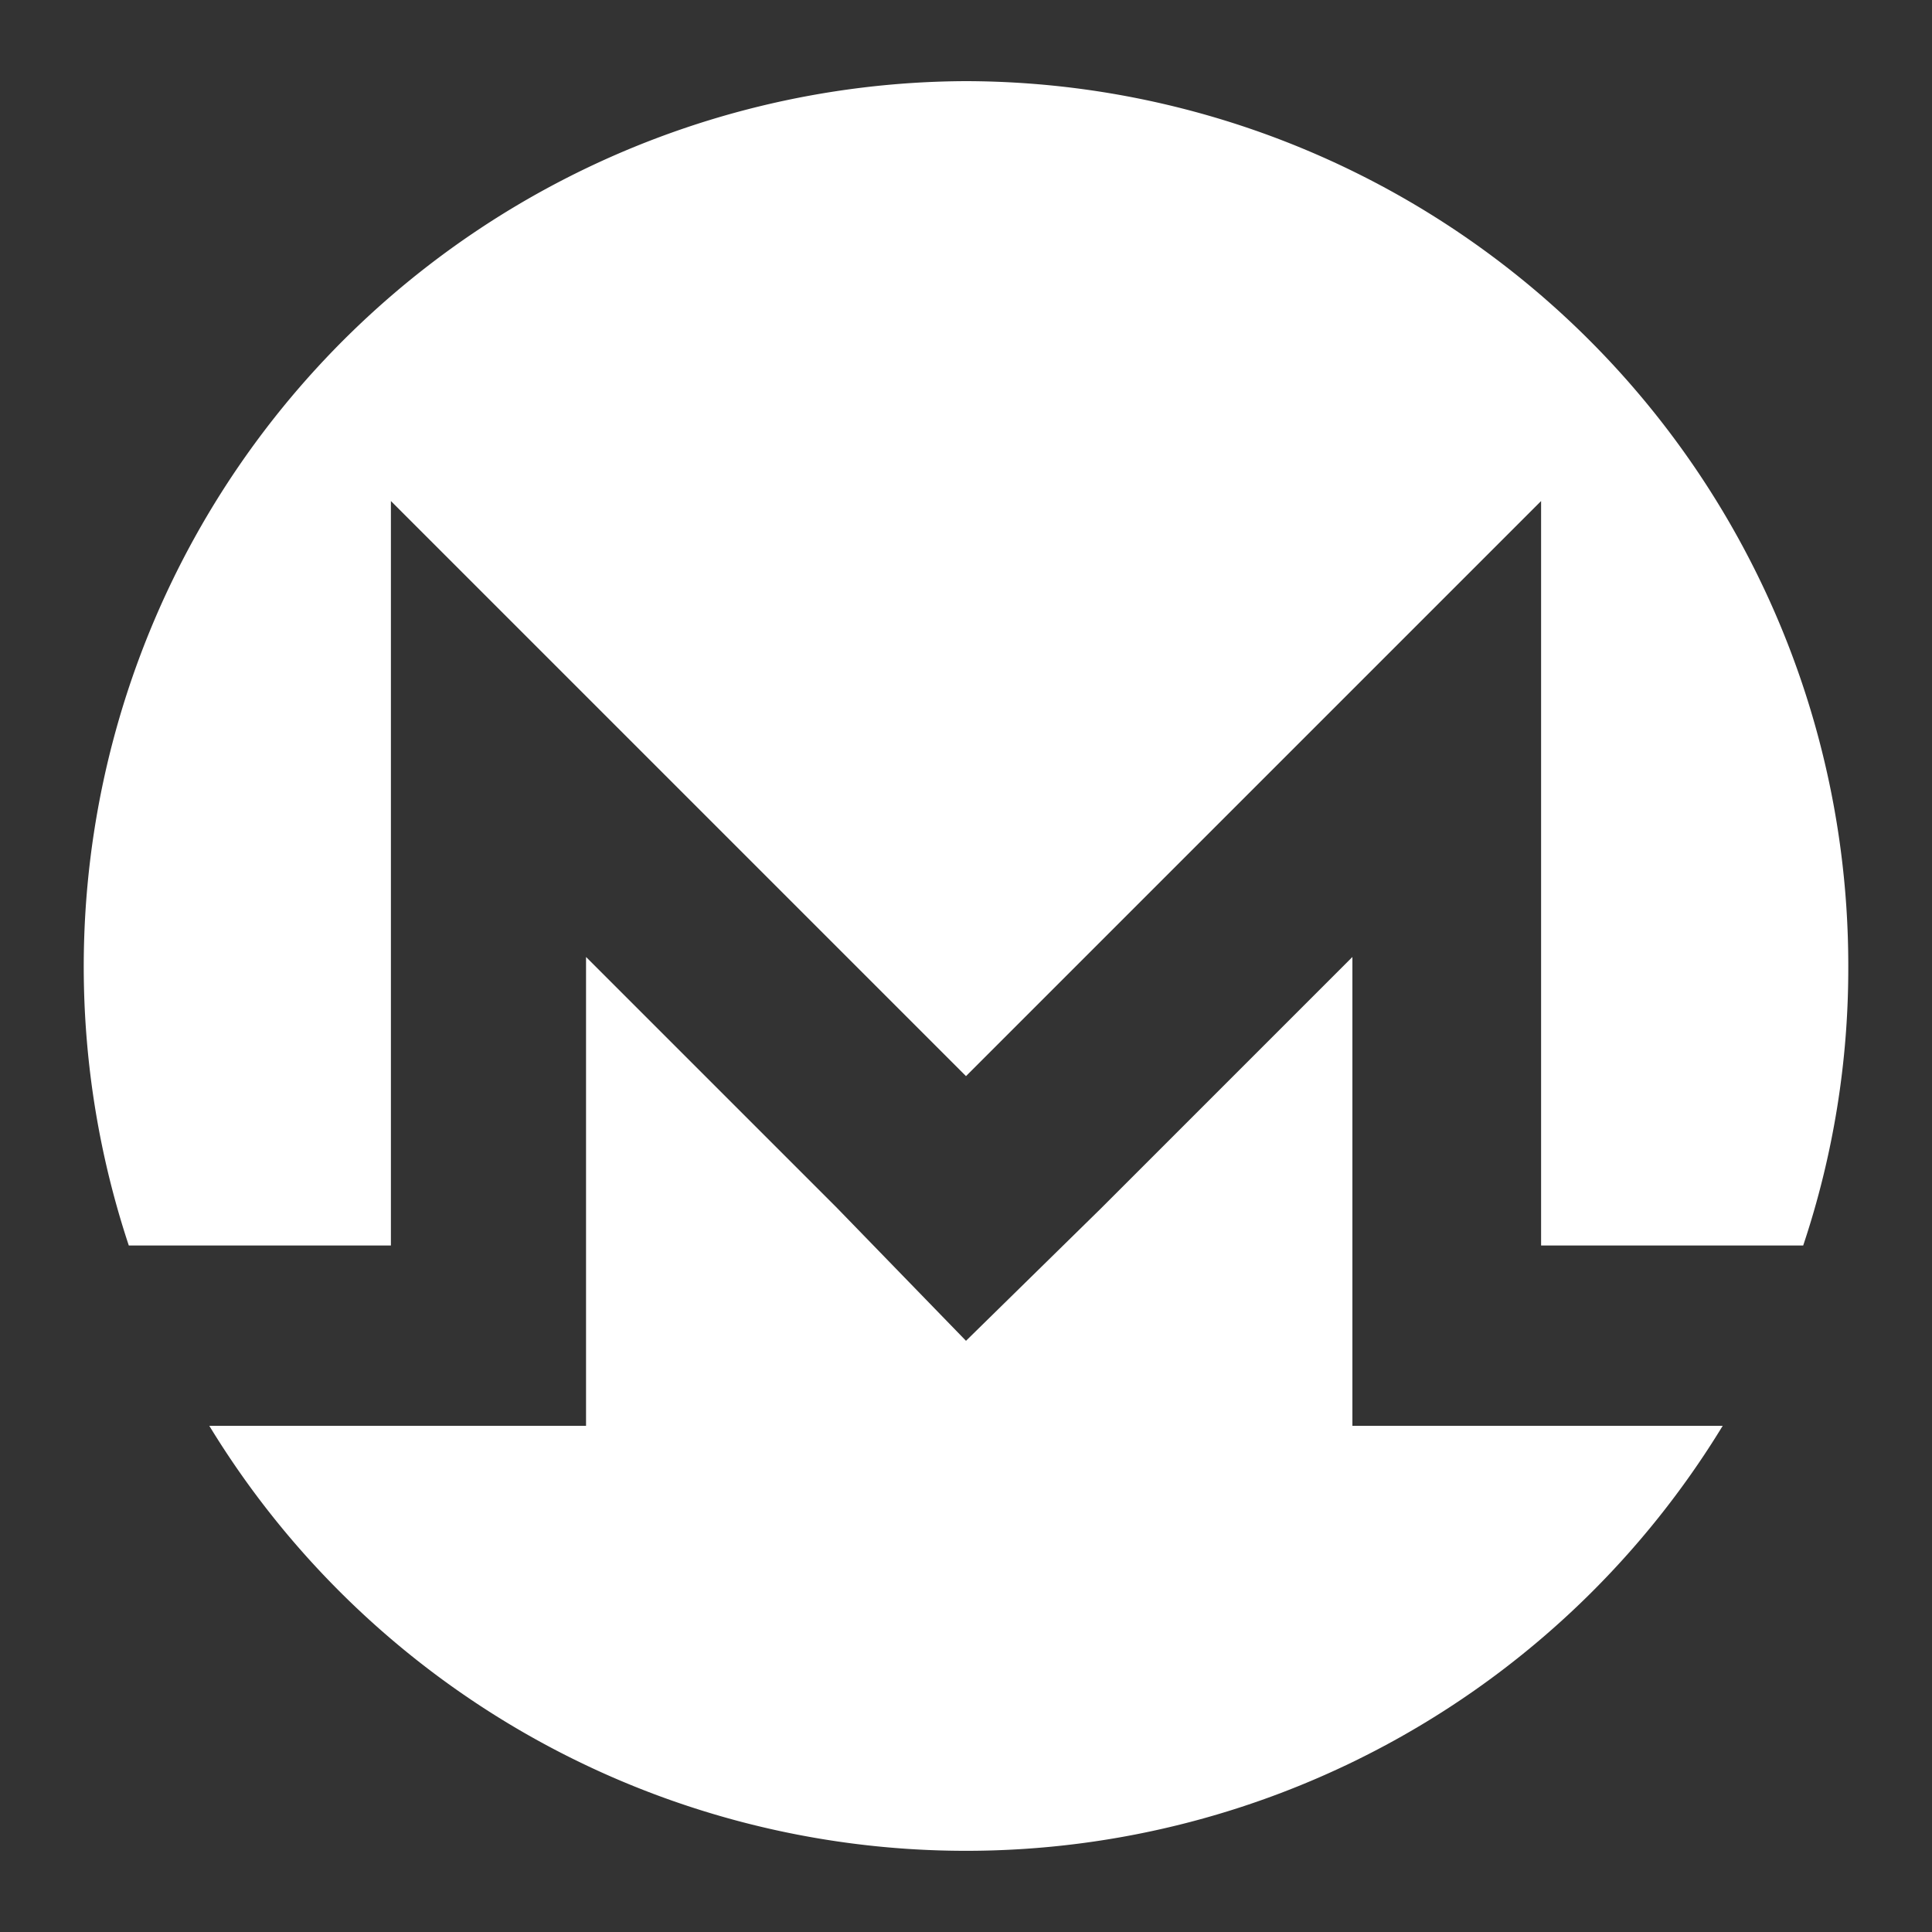
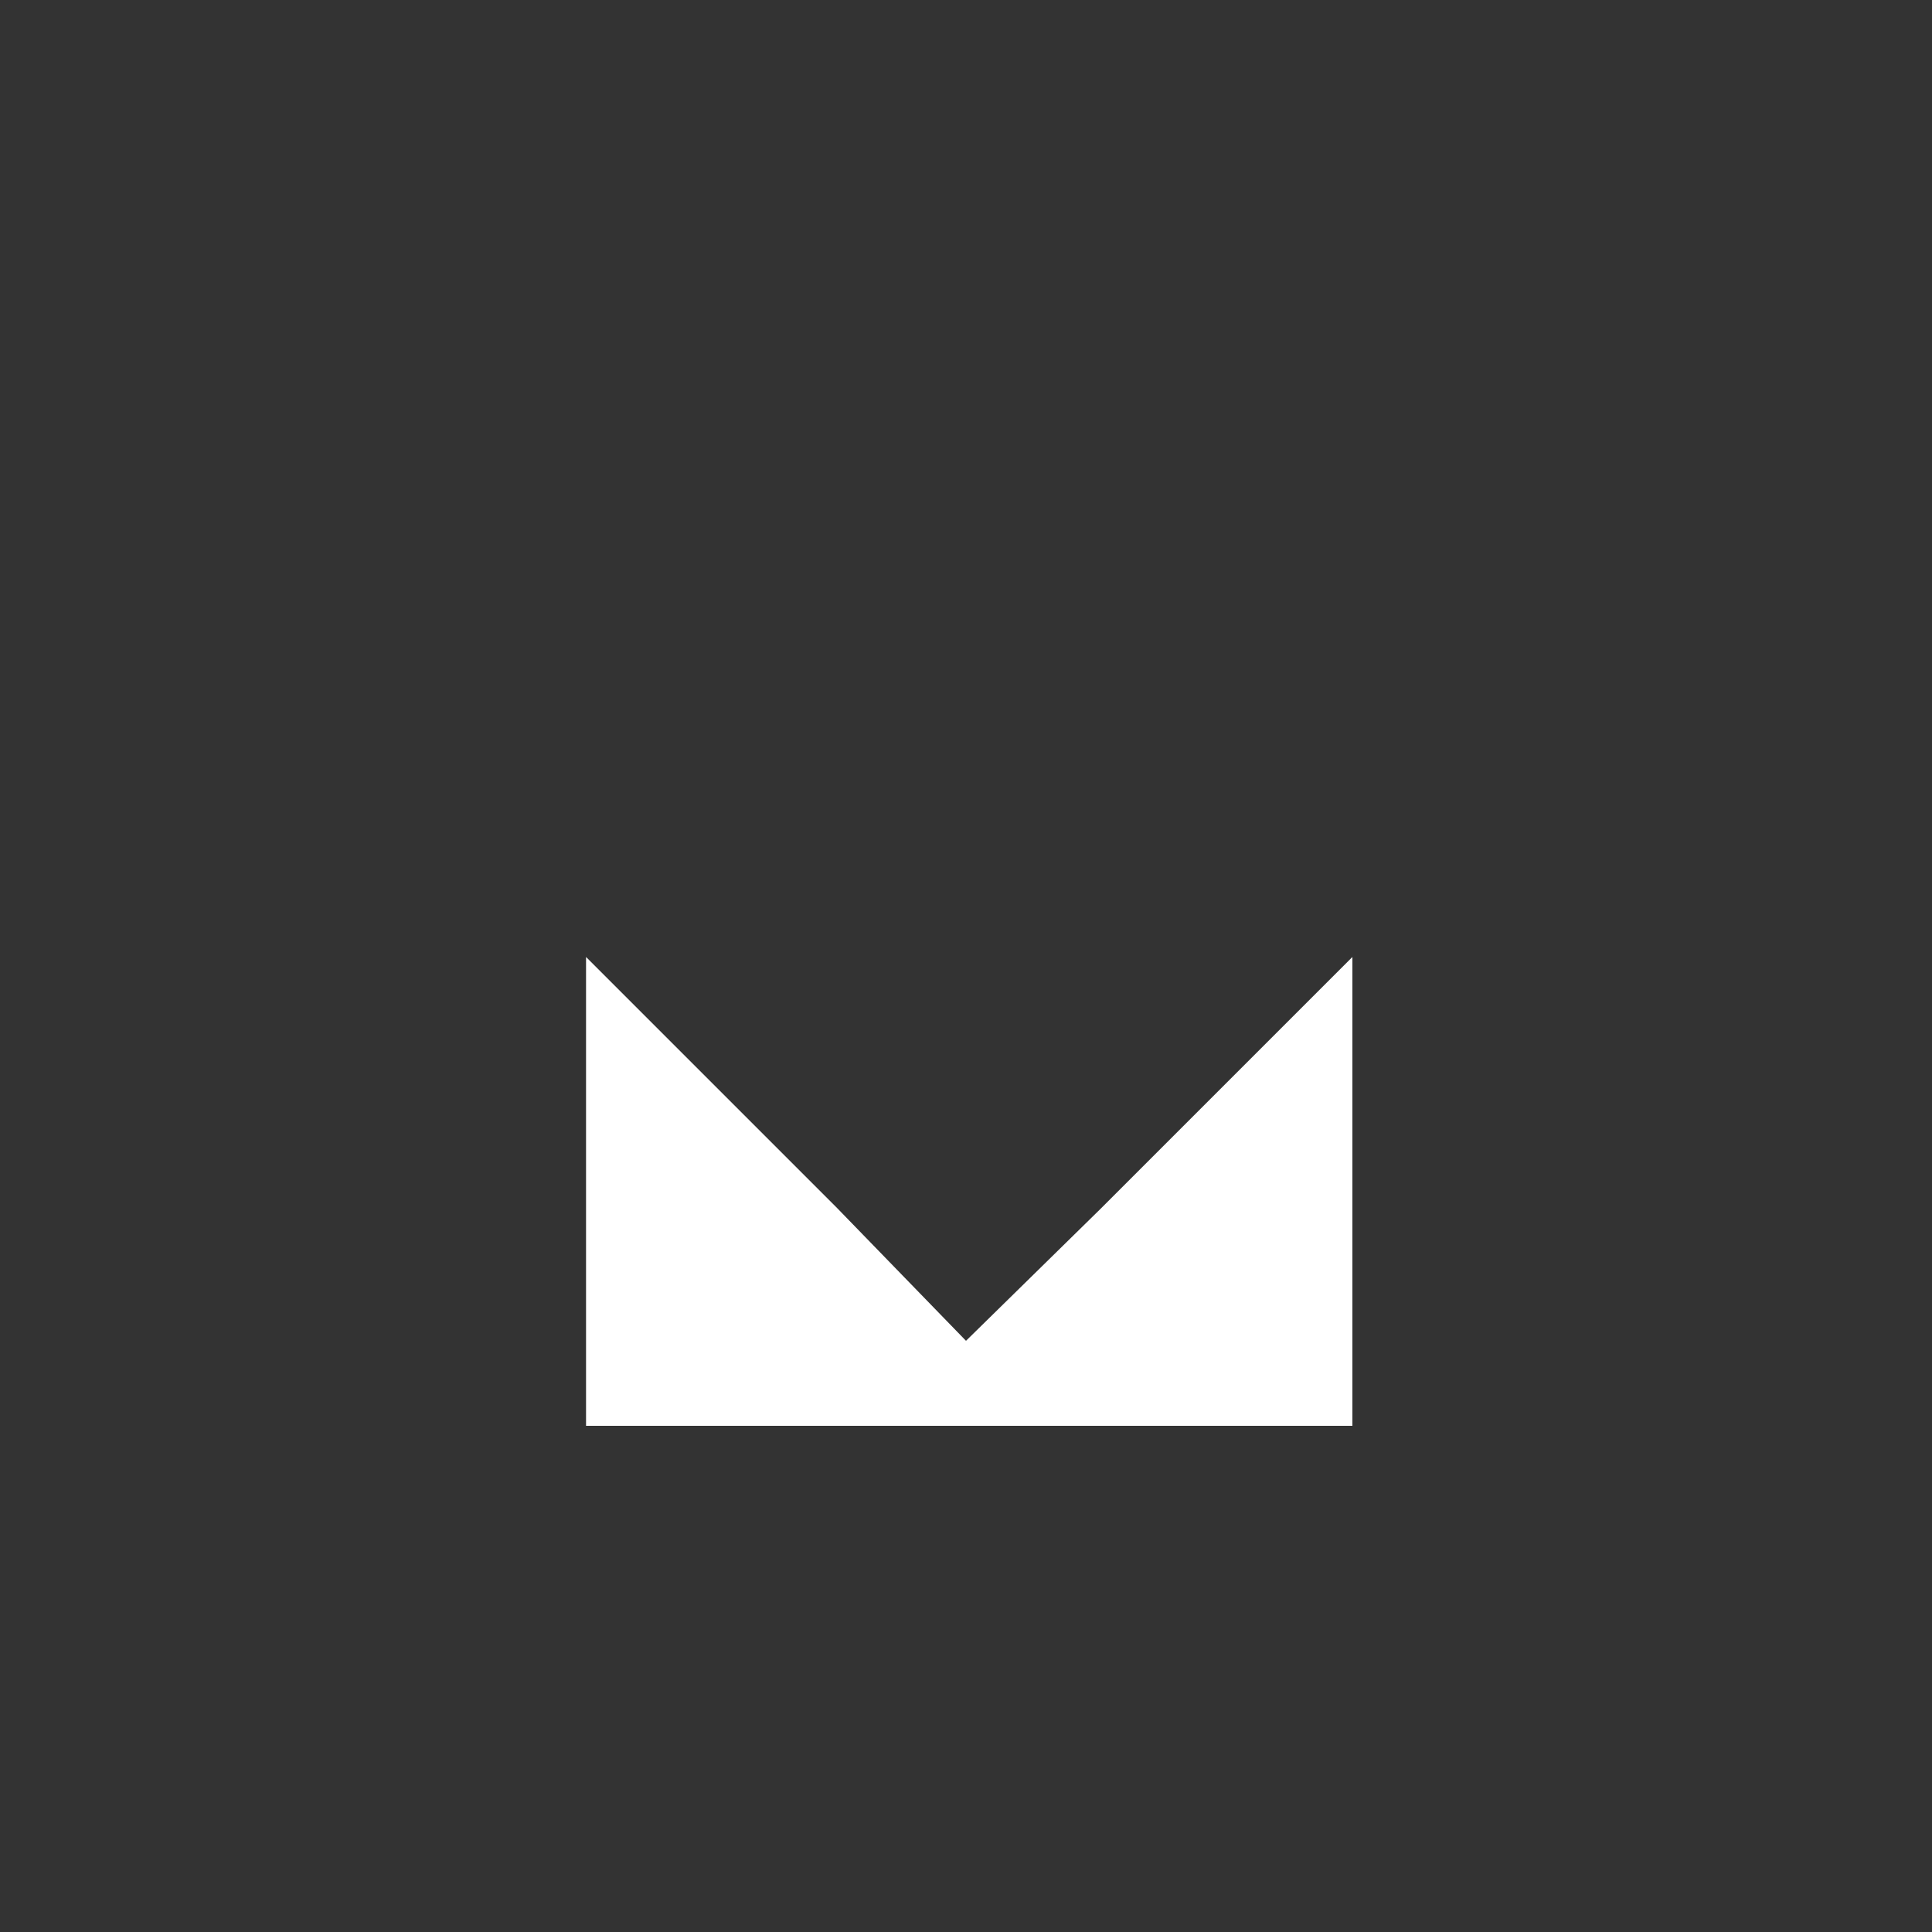
<svg xmlns="http://www.w3.org/2000/svg" width="30" height="30" viewBox="0 0 30 30">
  <rect x="0" y="0" width="30" height="30" fill="#333333" stroke="none" />
  <defs>
    <style>.cls-1{fill:#fff;}</style>
  </defs>
  <g id="Monero">
-     <path id="_149931032" data-name=" 149931032" class="cls-1" d="M15,1.26A13.75,13.75,0,0,0,2,19.34H6.07V7.78L15,16.71l8.93-8.93V19.34H28a13.56,13.56,0,0,0,.7-4.34A13.73,13.73,0,0,0,15,1.26Z" />
-     <path id="_149931160" data-name=" 149931160" class="cls-1" d="M13,18.76l-3.9-3.9v7.28H3.25a13.76,13.76,0,0,0,23.5,0H21V14.86l-3.9,3.9L15,20.82,13,18.76Z" />
+     <path id="_149931160" data-name=" 149931160" class="cls-1" d="M13,18.76l-3.9-3.9v7.28H3.25H21V14.86l-3.9,3.9L15,20.82,13,18.76Z" />
  </g>
</svg>